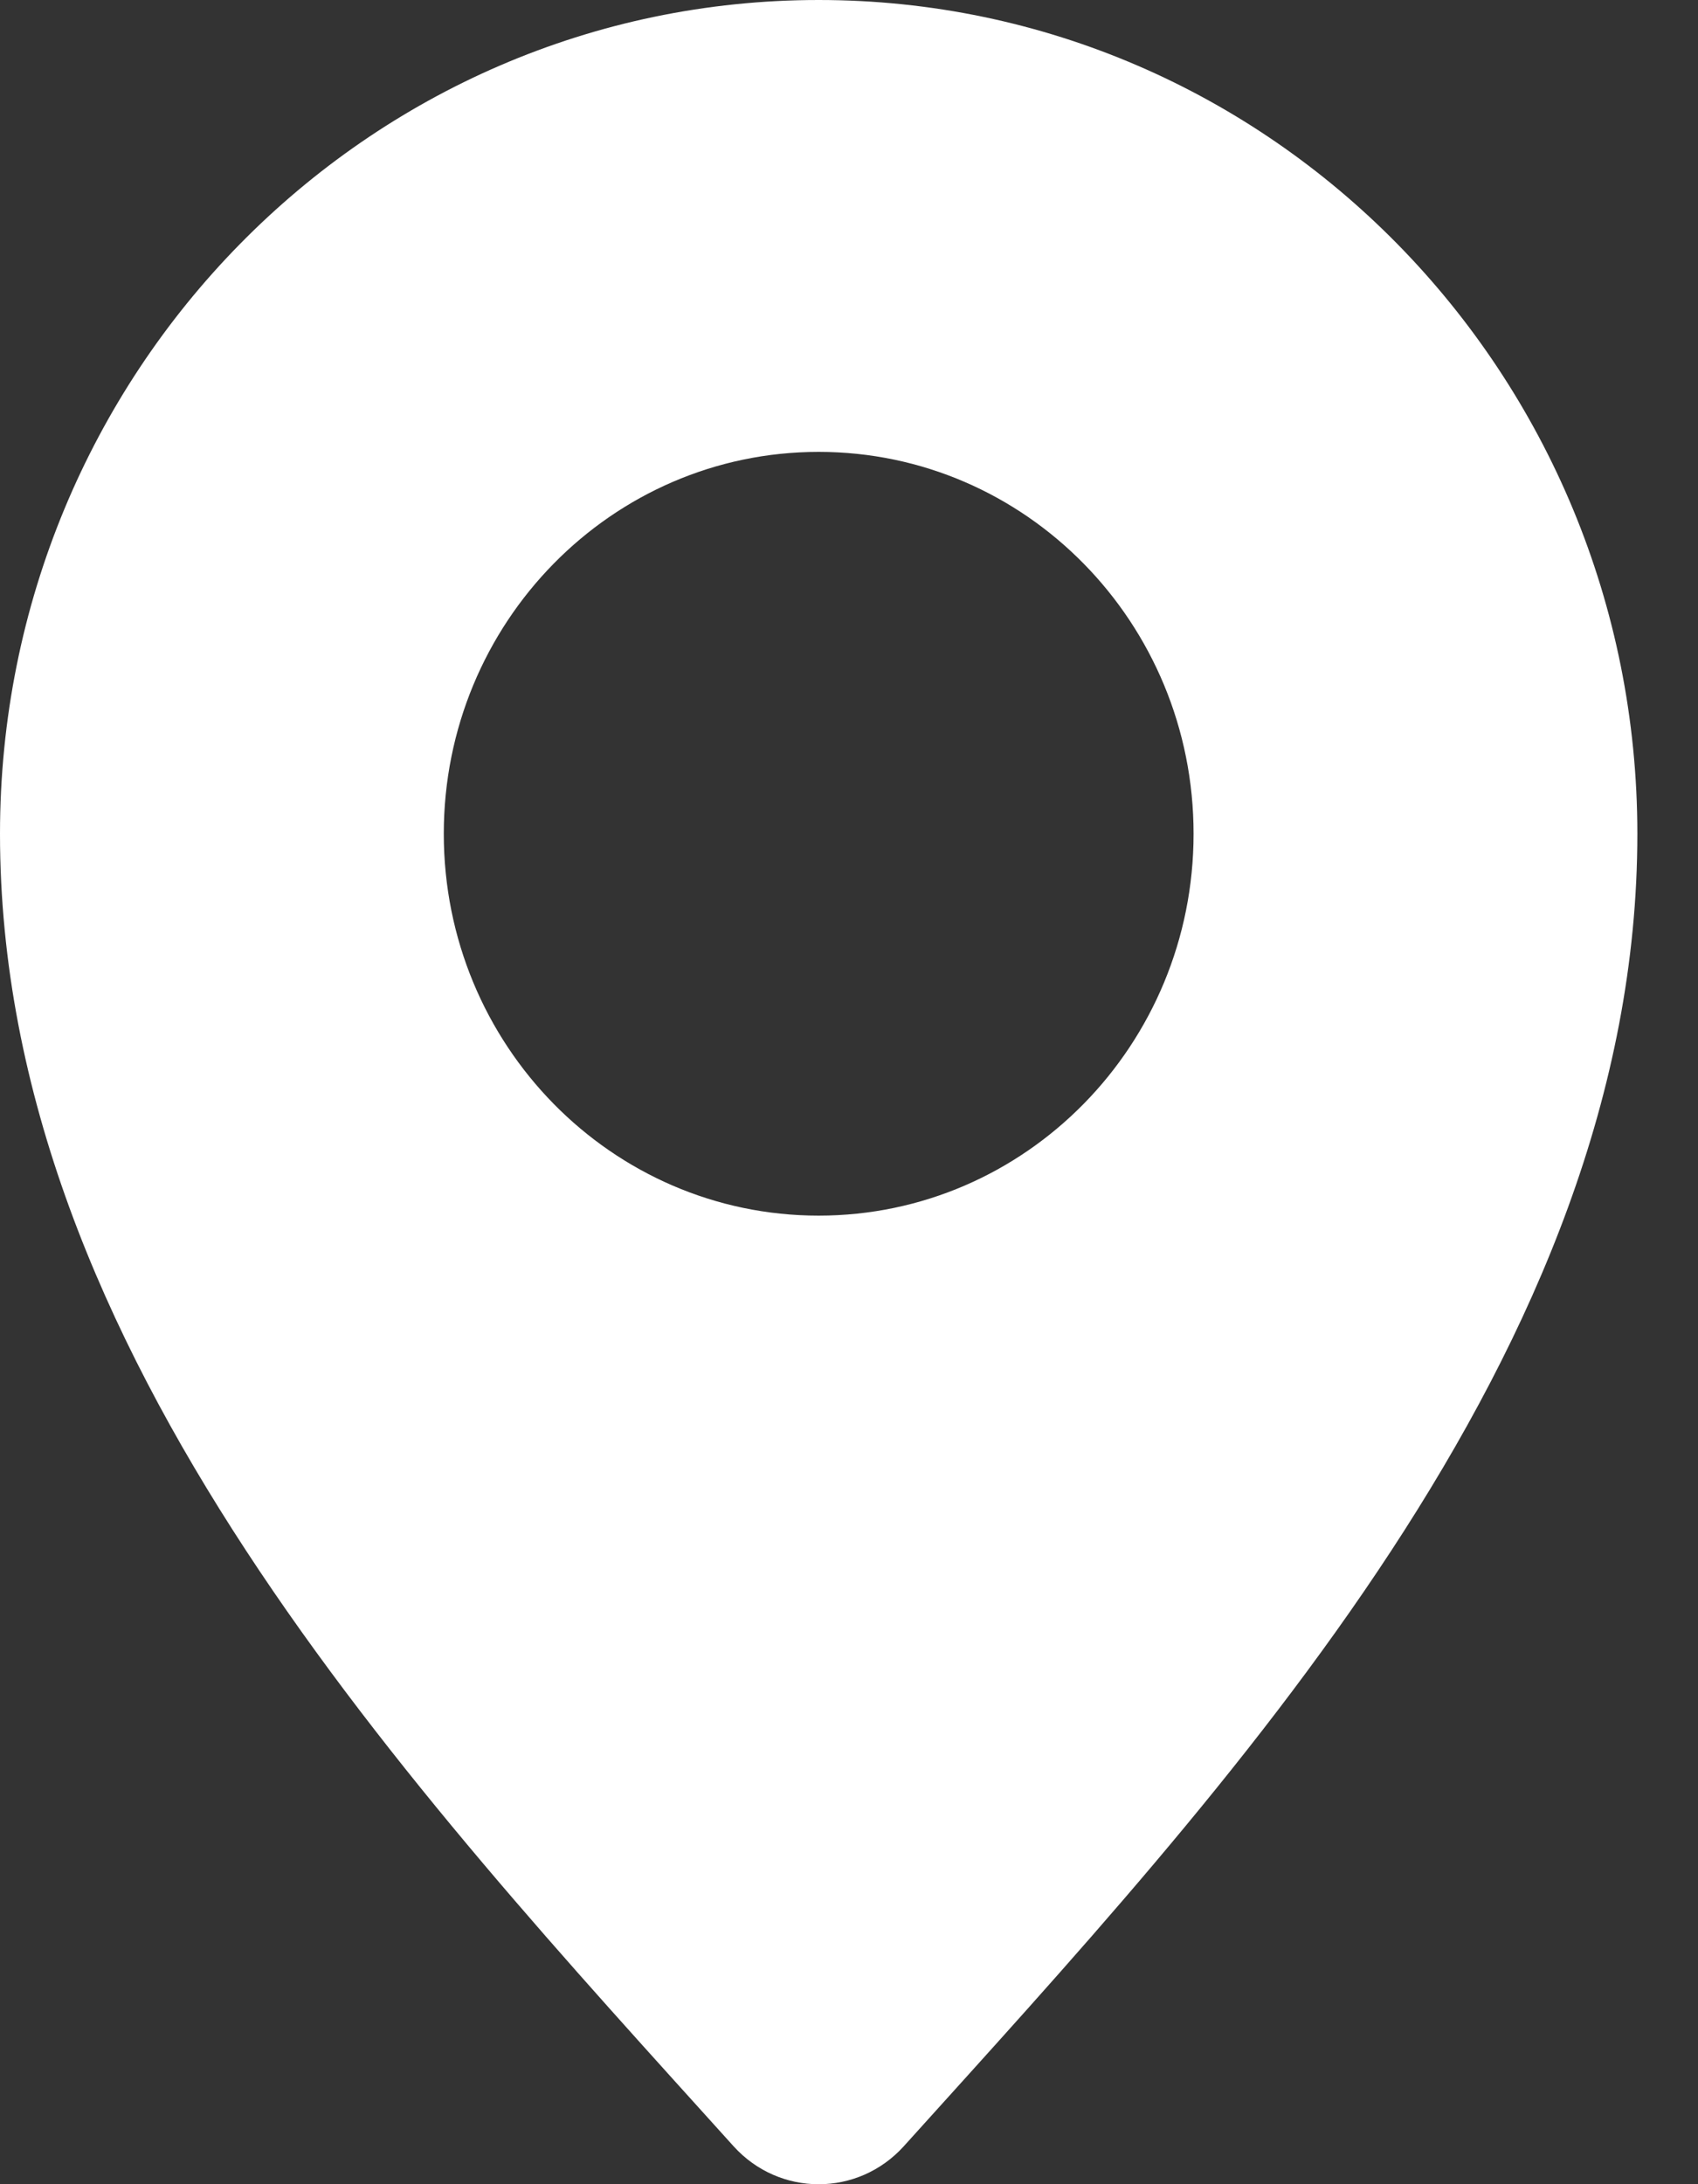
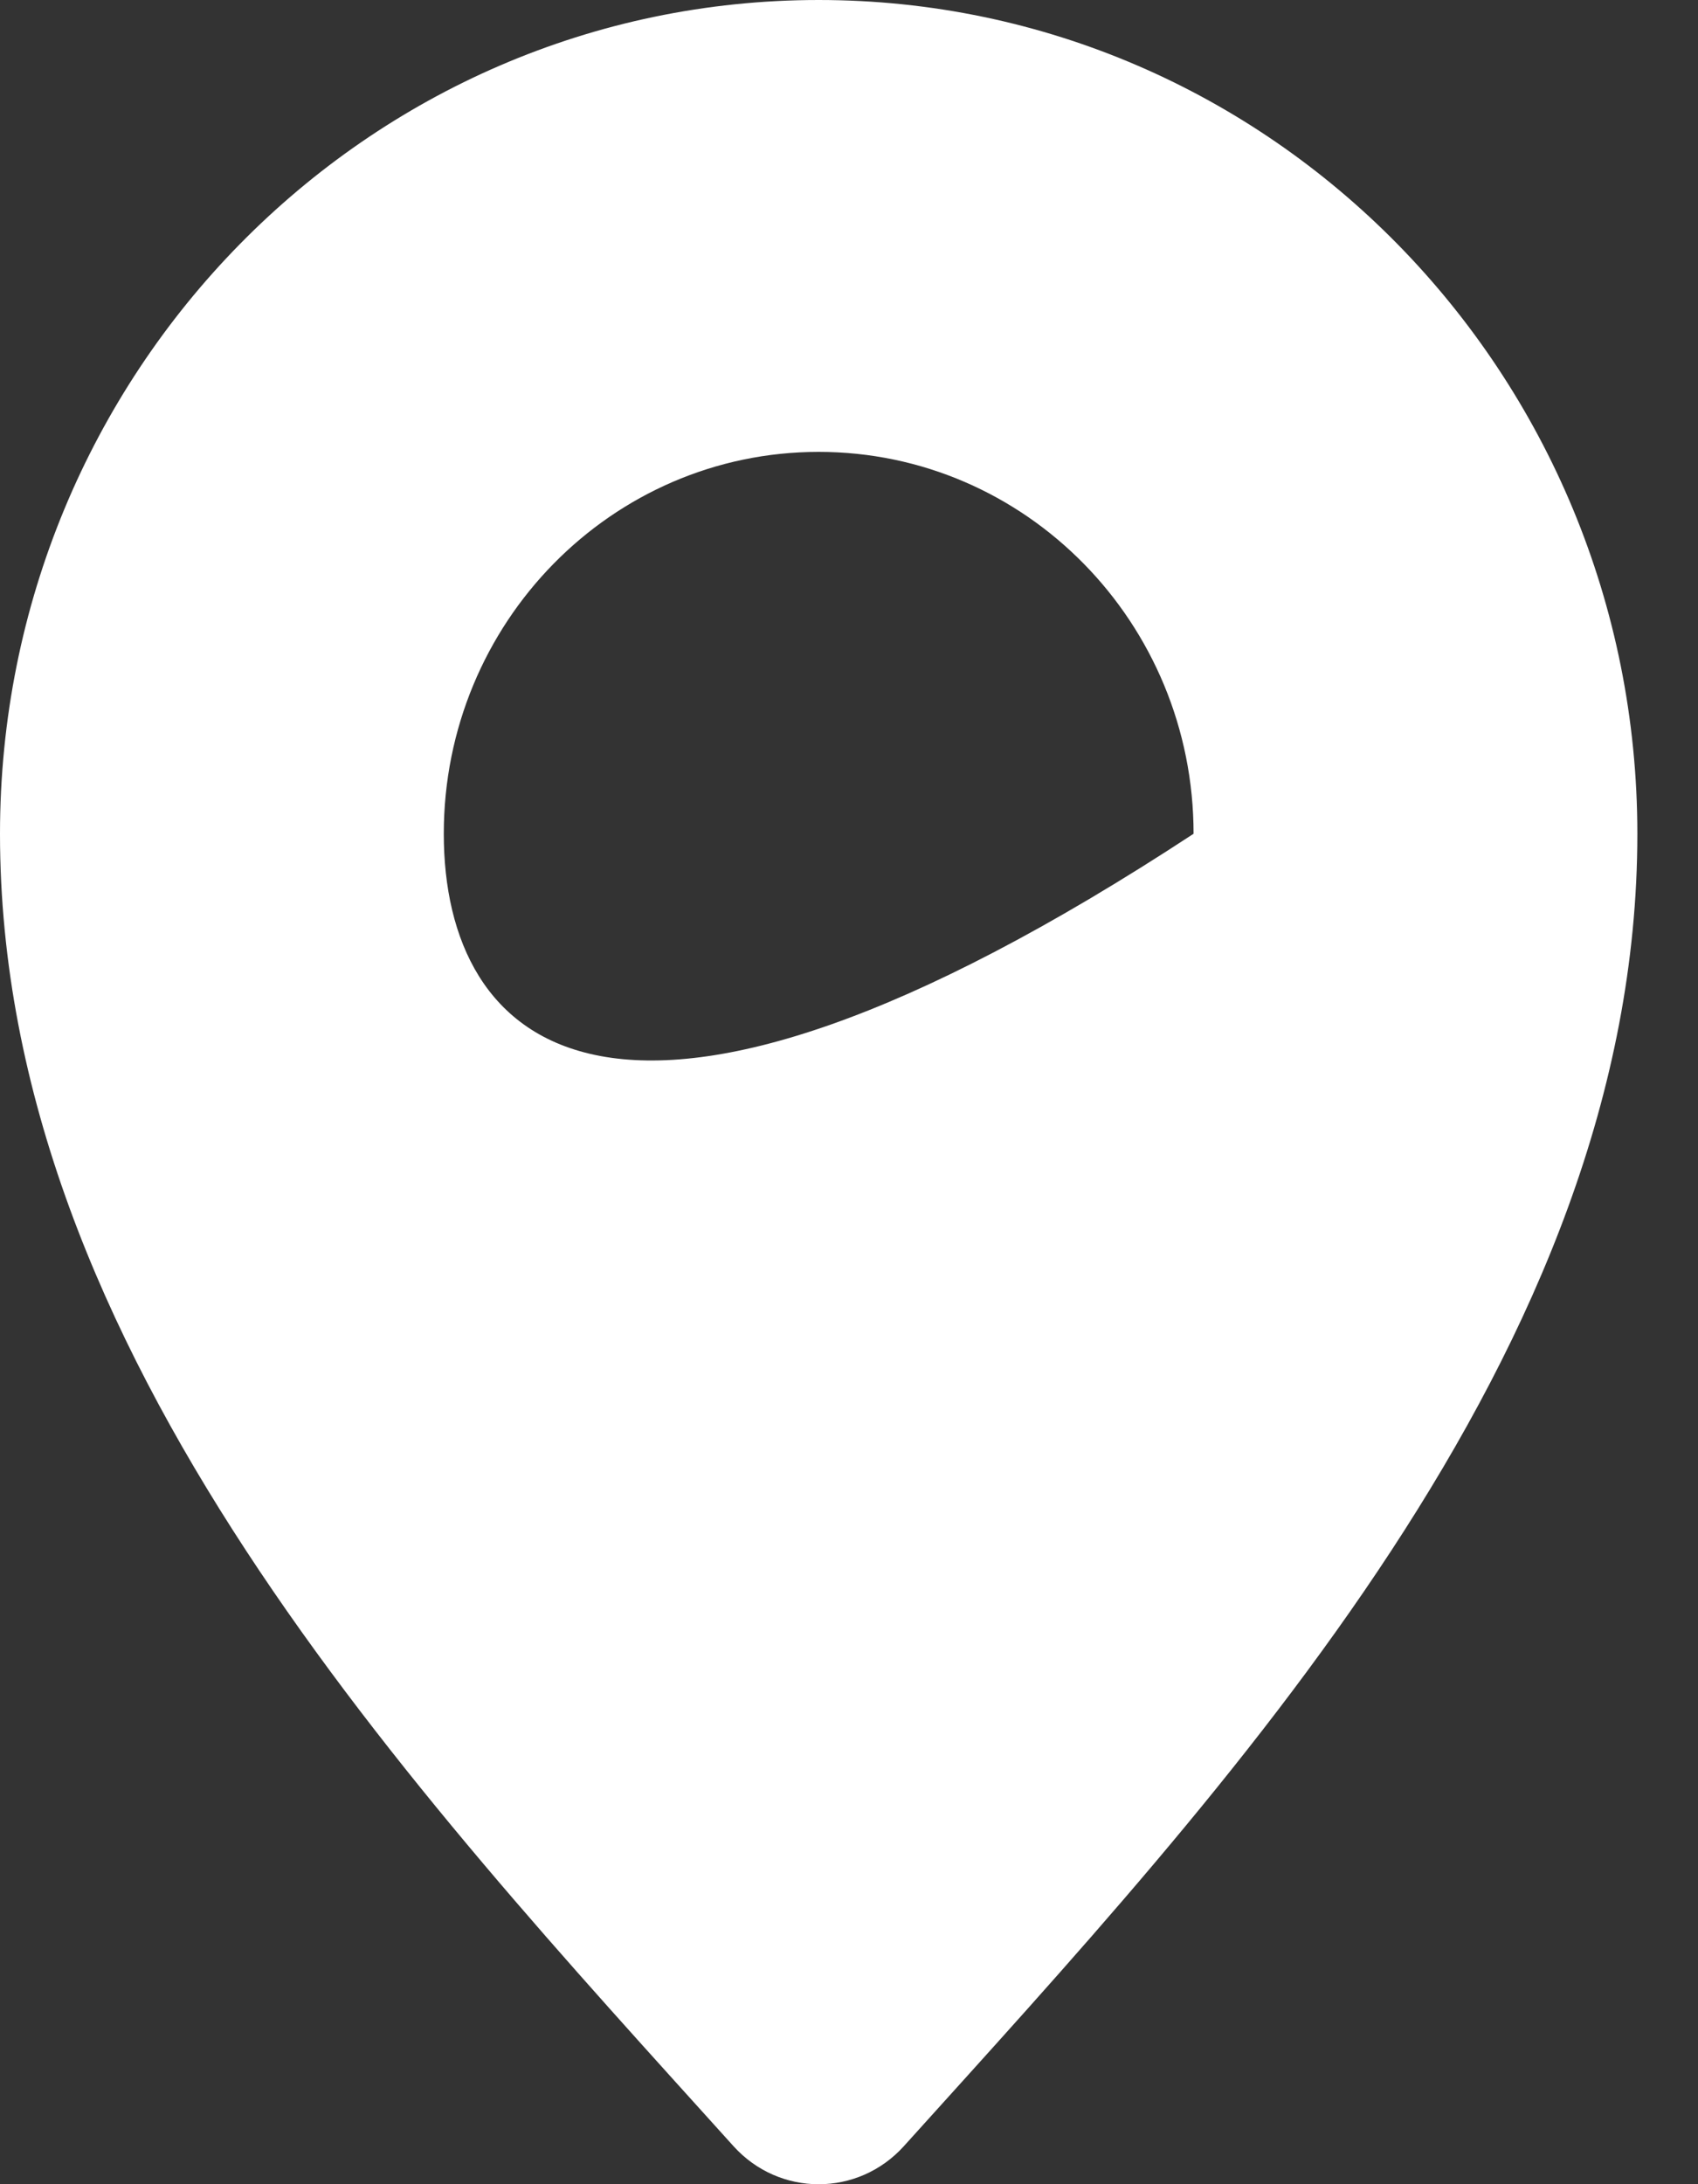
<svg xmlns="http://www.w3.org/2000/svg" width="14px" height="18px" viewBox="0 0 14 18" version="1.1">
  <rect x="0" y="0" width="14" height="18" fill="#333333" stroke="none" />
  <g id="directions">
-     <path d="M6.75 0C3.022 0 0 3.076 0 6.871C0 11.144 3.391 14.742 6.048 17.687C6.426 18.105 7.074 18.105 7.452 17.687C10.109 14.742 13.5 11.144 13.5 6.871C13.5 3.076 10.478 9.03974e-16 6.75 0ZM6.75 3.724C8.457 3.724 9.841 5.133 9.841 6.871C9.841 8.609 8.457 10.018 6.75 10.018C5.043 10.018 3.659 8.609 3.659 6.871C3.659 5.133 5.043 3.724 6.75 3.724Z" id="Shape" fill="#FFFFFF" fill-rule="evenodd" stroke="none" />
+     <path d="M6.75 0C3.022 0 0 3.076 0 6.871C0 11.144 3.391 14.742 6.048 17.687C6.426 18.105 7.074 18.105 7.452 17.687C10.109 14.742 13.5 11.144 13.5 6.871C13.5 3.076 10.478 9.03974e-16 6.75 0ZM6.75 3.724C8.457 3.724 9.841 5.133 9.841 6.871C5.043 10.018 3.659 8.609 3.659 6.871C3.659 5.133 5.043 3.724 6.75 3.724Z" id="Shape" fill="#FFFFFF" fill-rule="evenodd" stroke="none" />
  </g>
</svg>